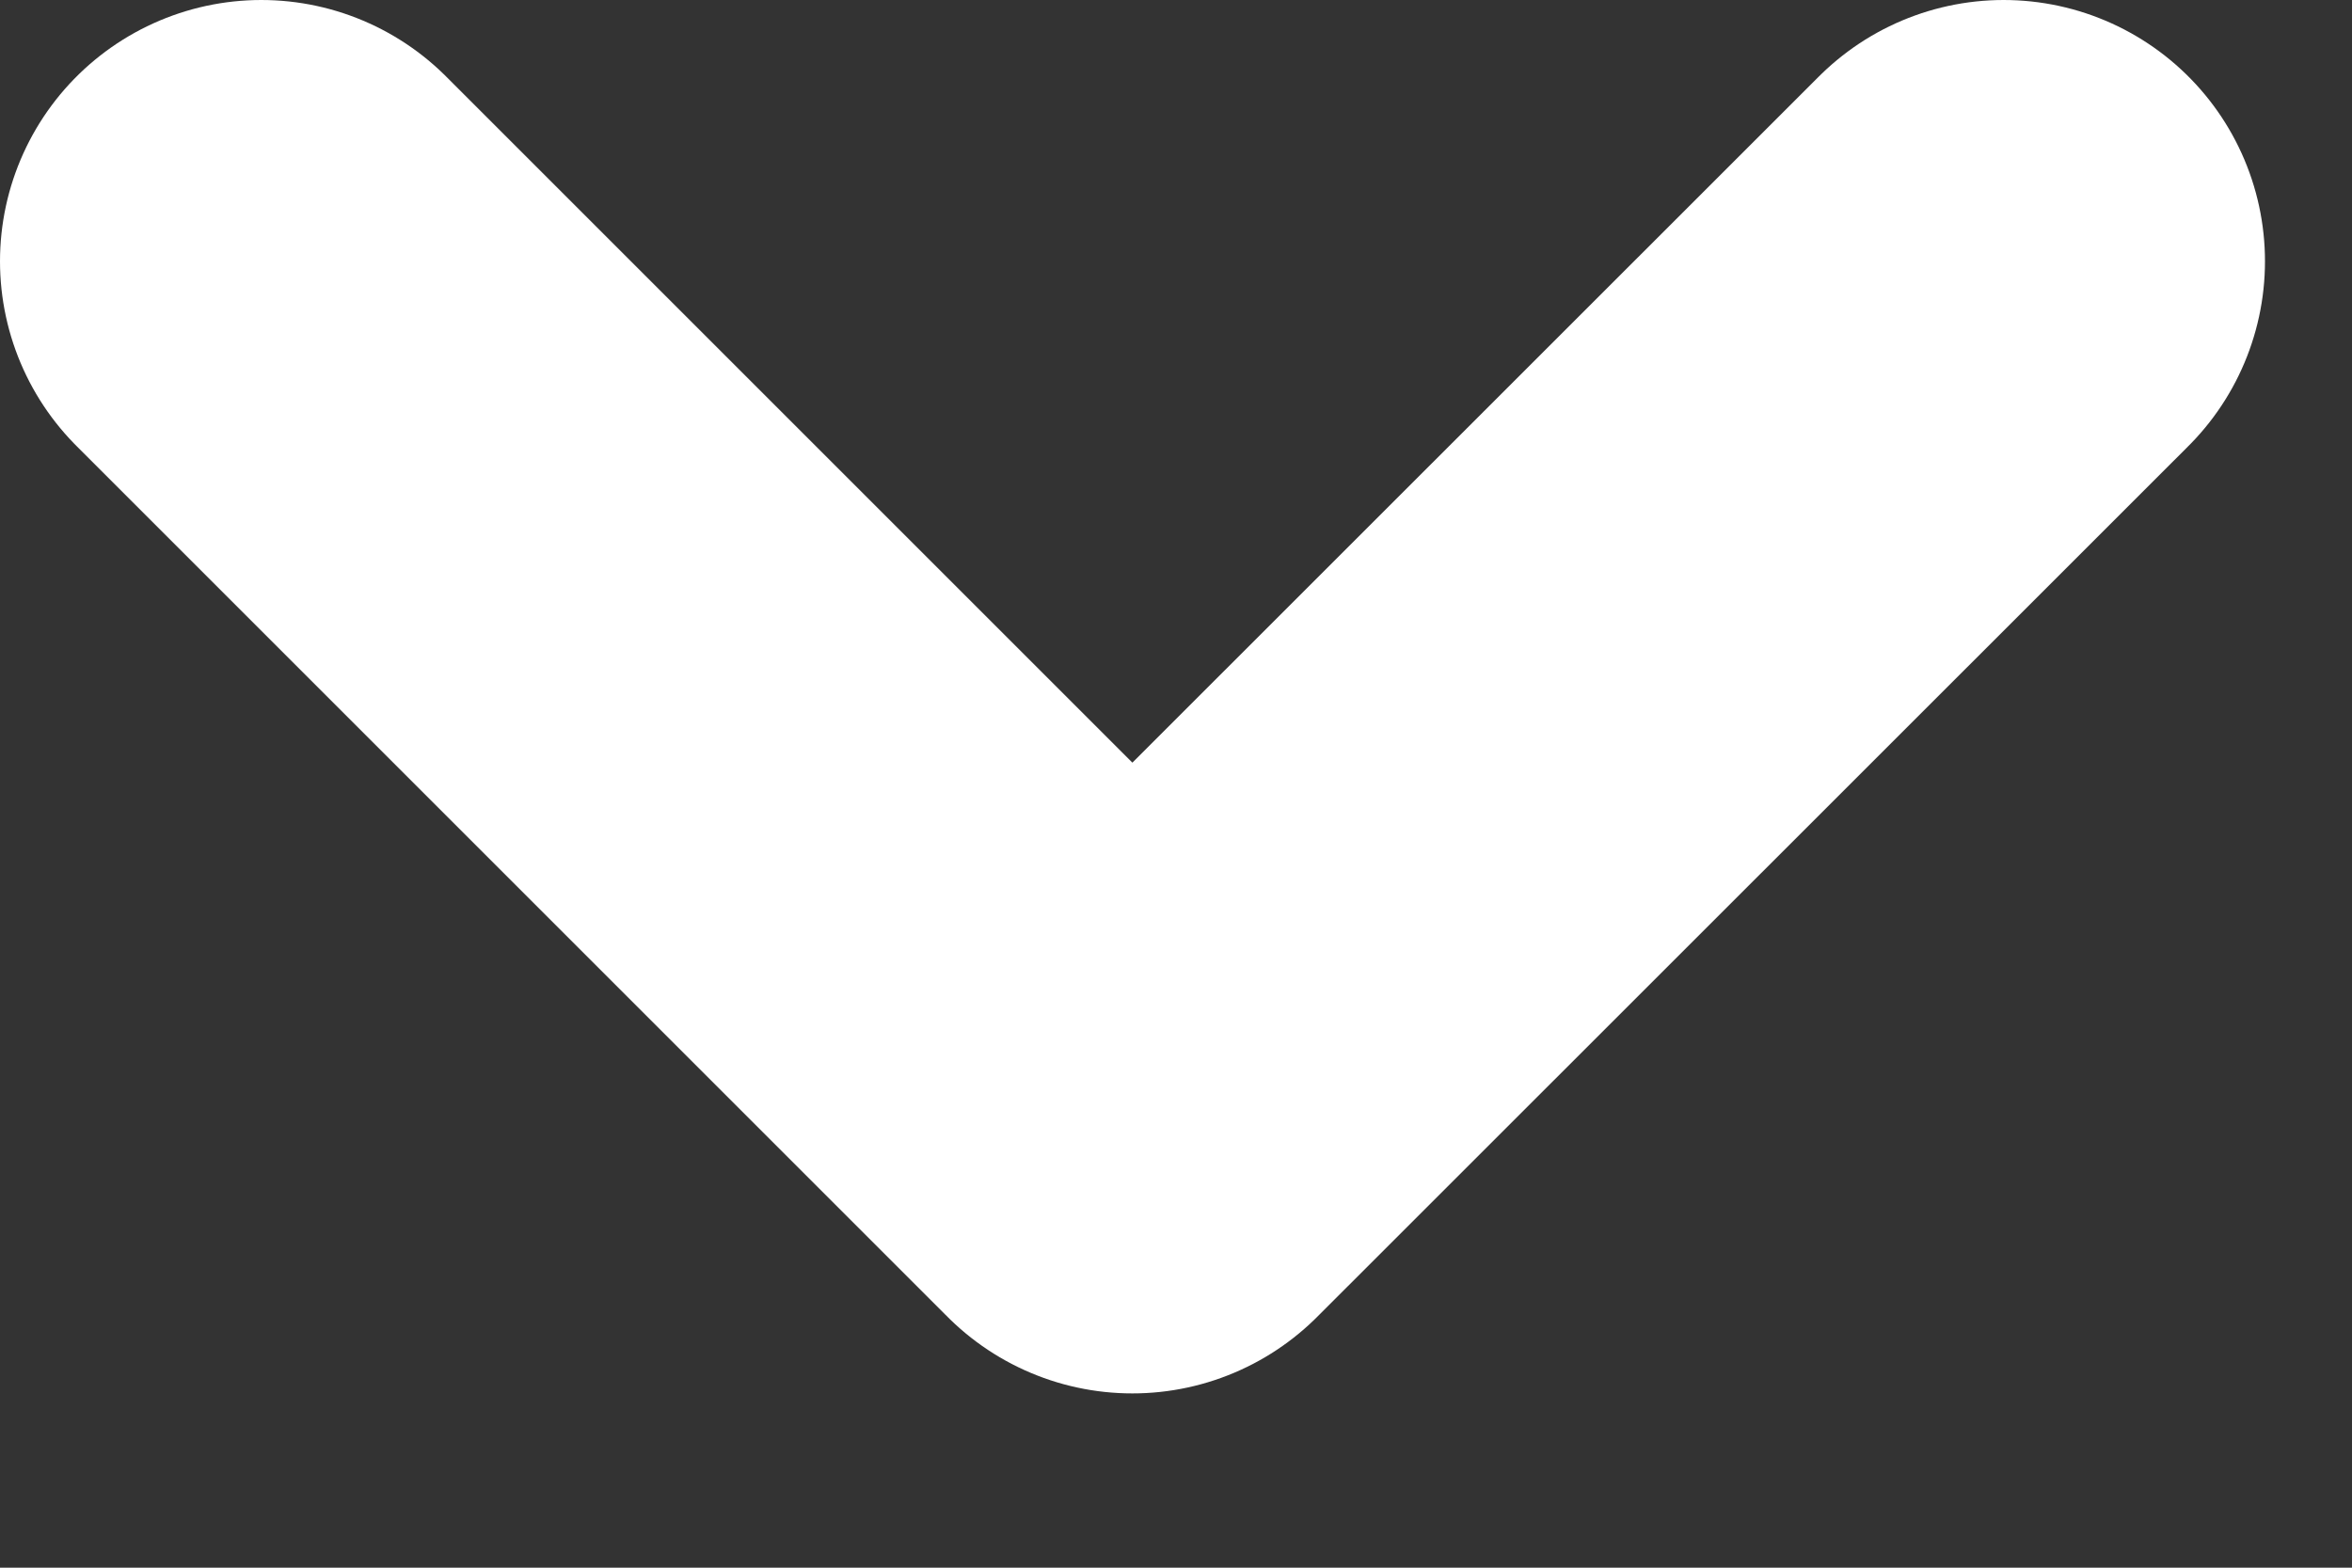
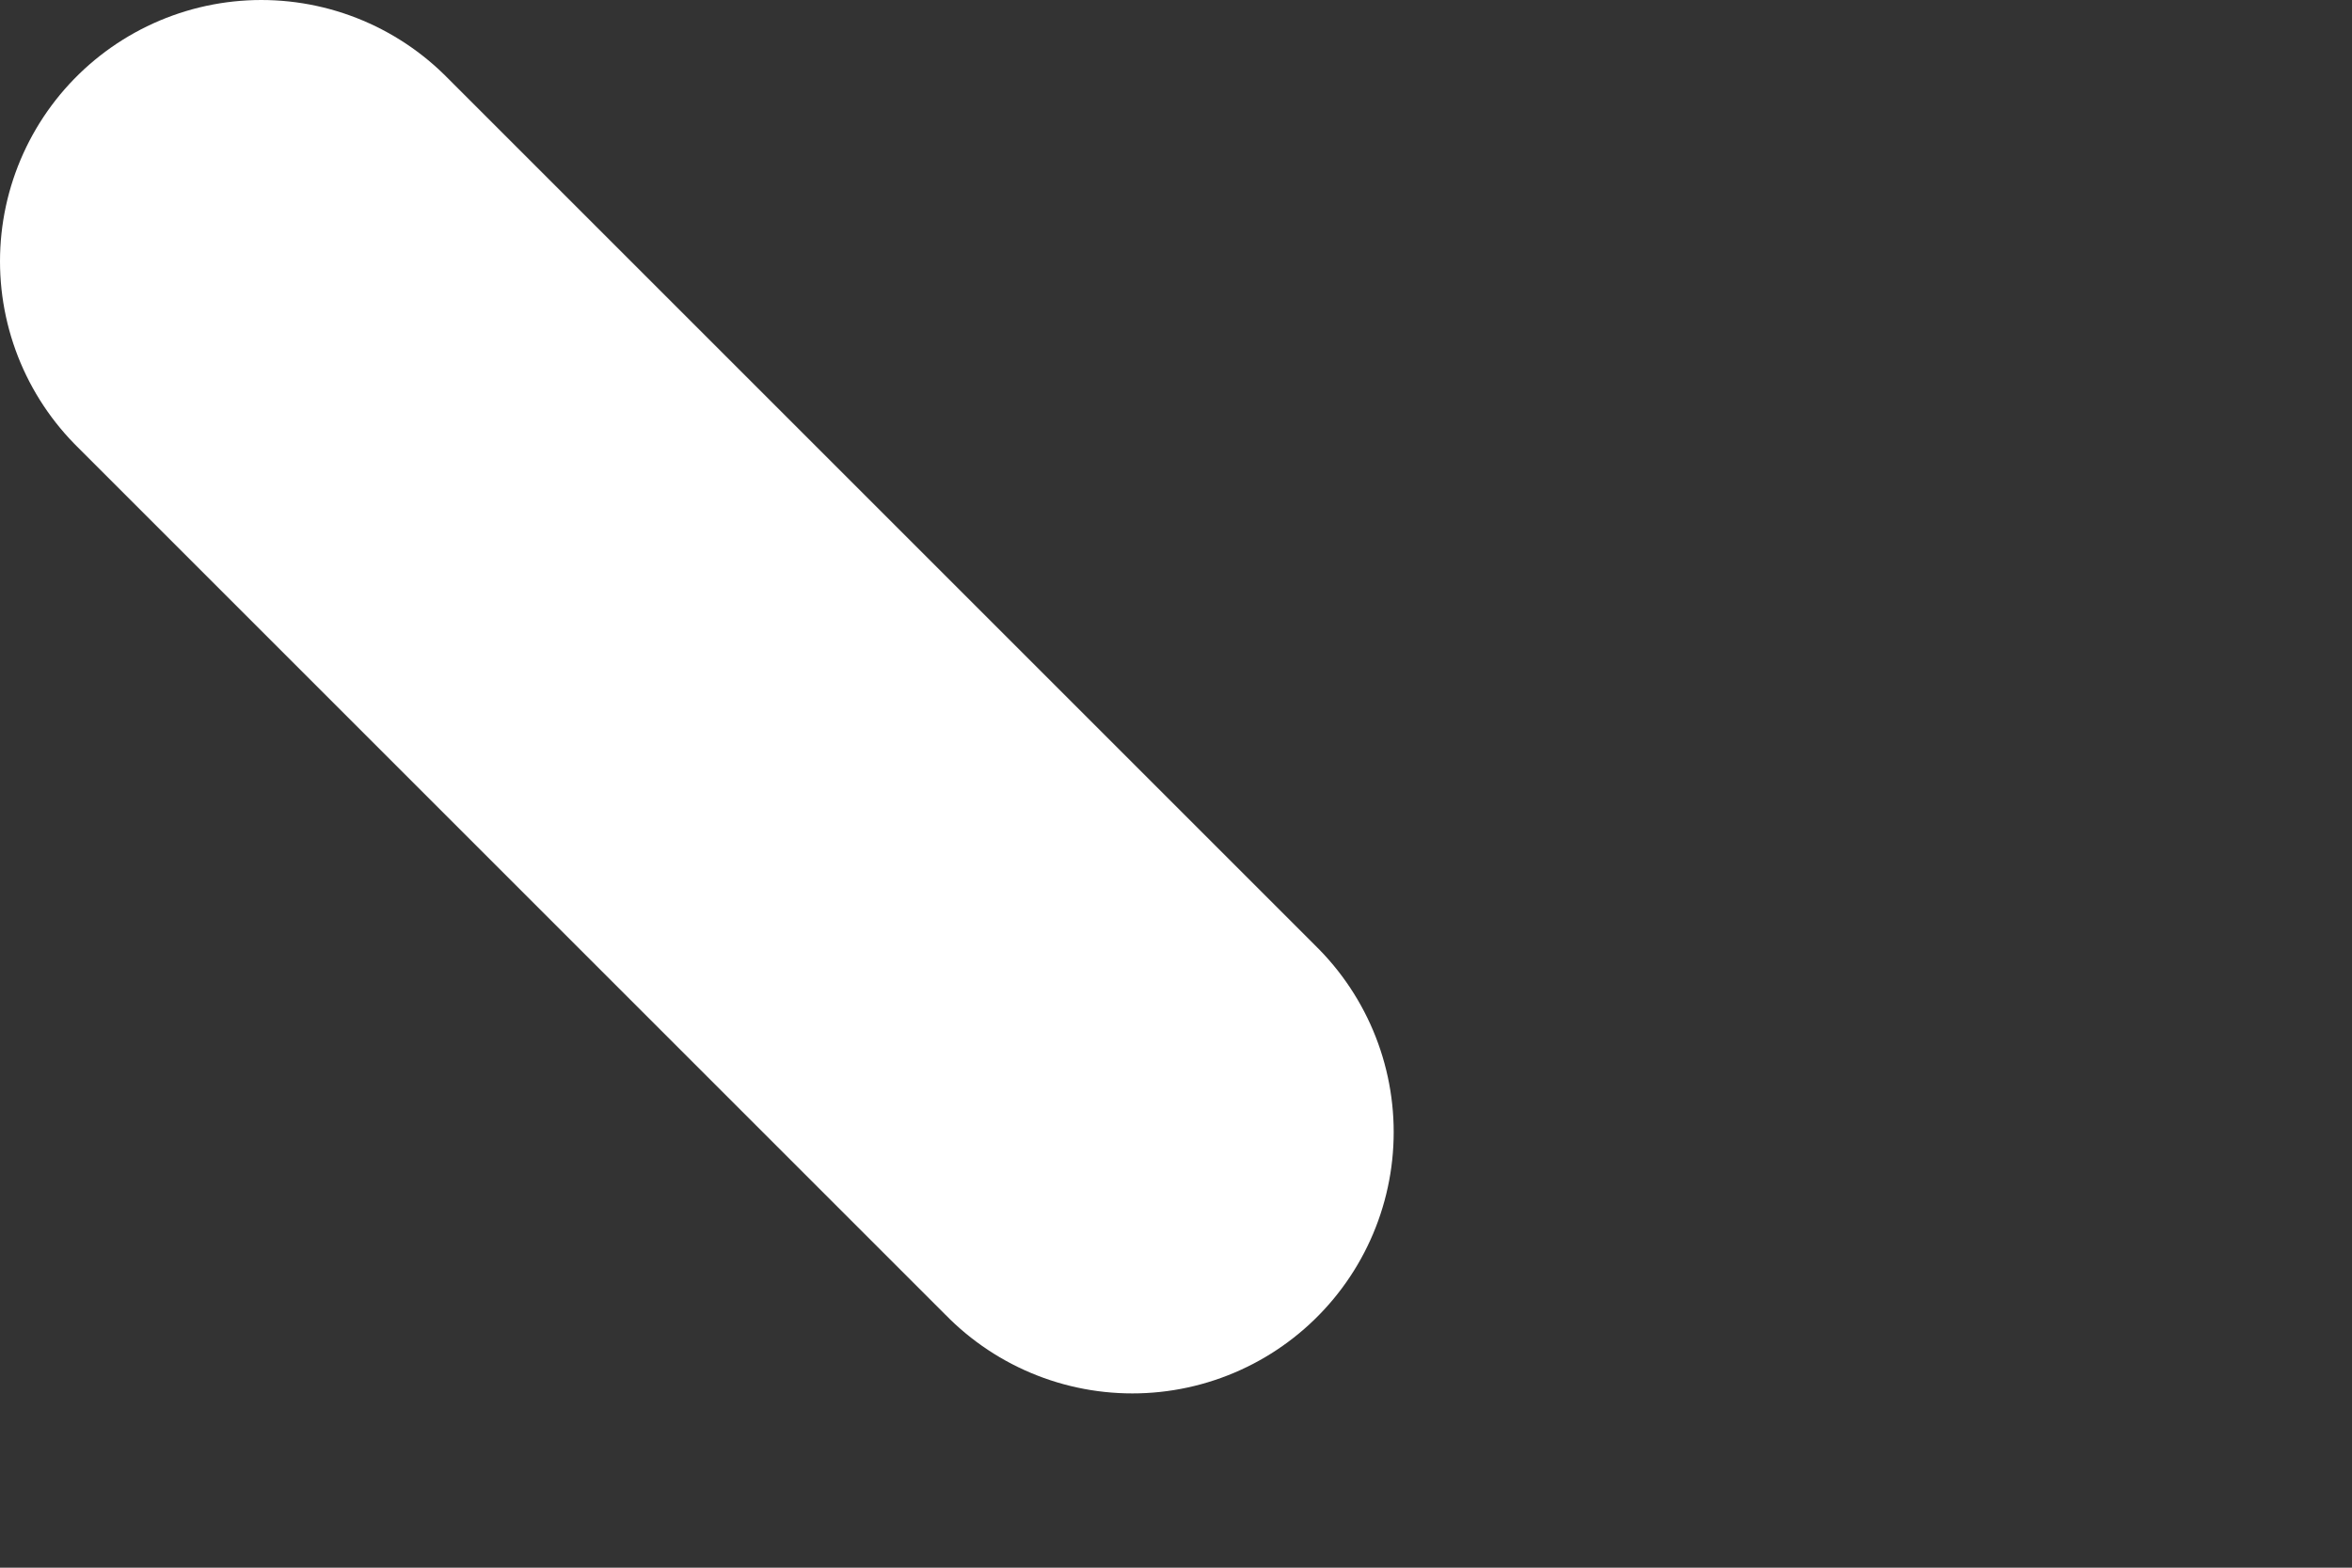
<svg xmlns="http://www.w3.org/2000/svg" width="9" height="6" viewBox="0 0 9 6" fill="none">
  <rect x="0" y="0" width="9" height="6" fill="#333333" stroke="none" />
-   <path d="M1 1L4.333 4.333L7.667 1" stroke="white" stroke-width="2" stroke-linecap="round" stroke-linejoin="round" />
+   <path d="M1 1L4.333 4.333" stroke="white" stroke-width="2" stroke-linecap="round" stroke-linejoin="round" />
</svg>